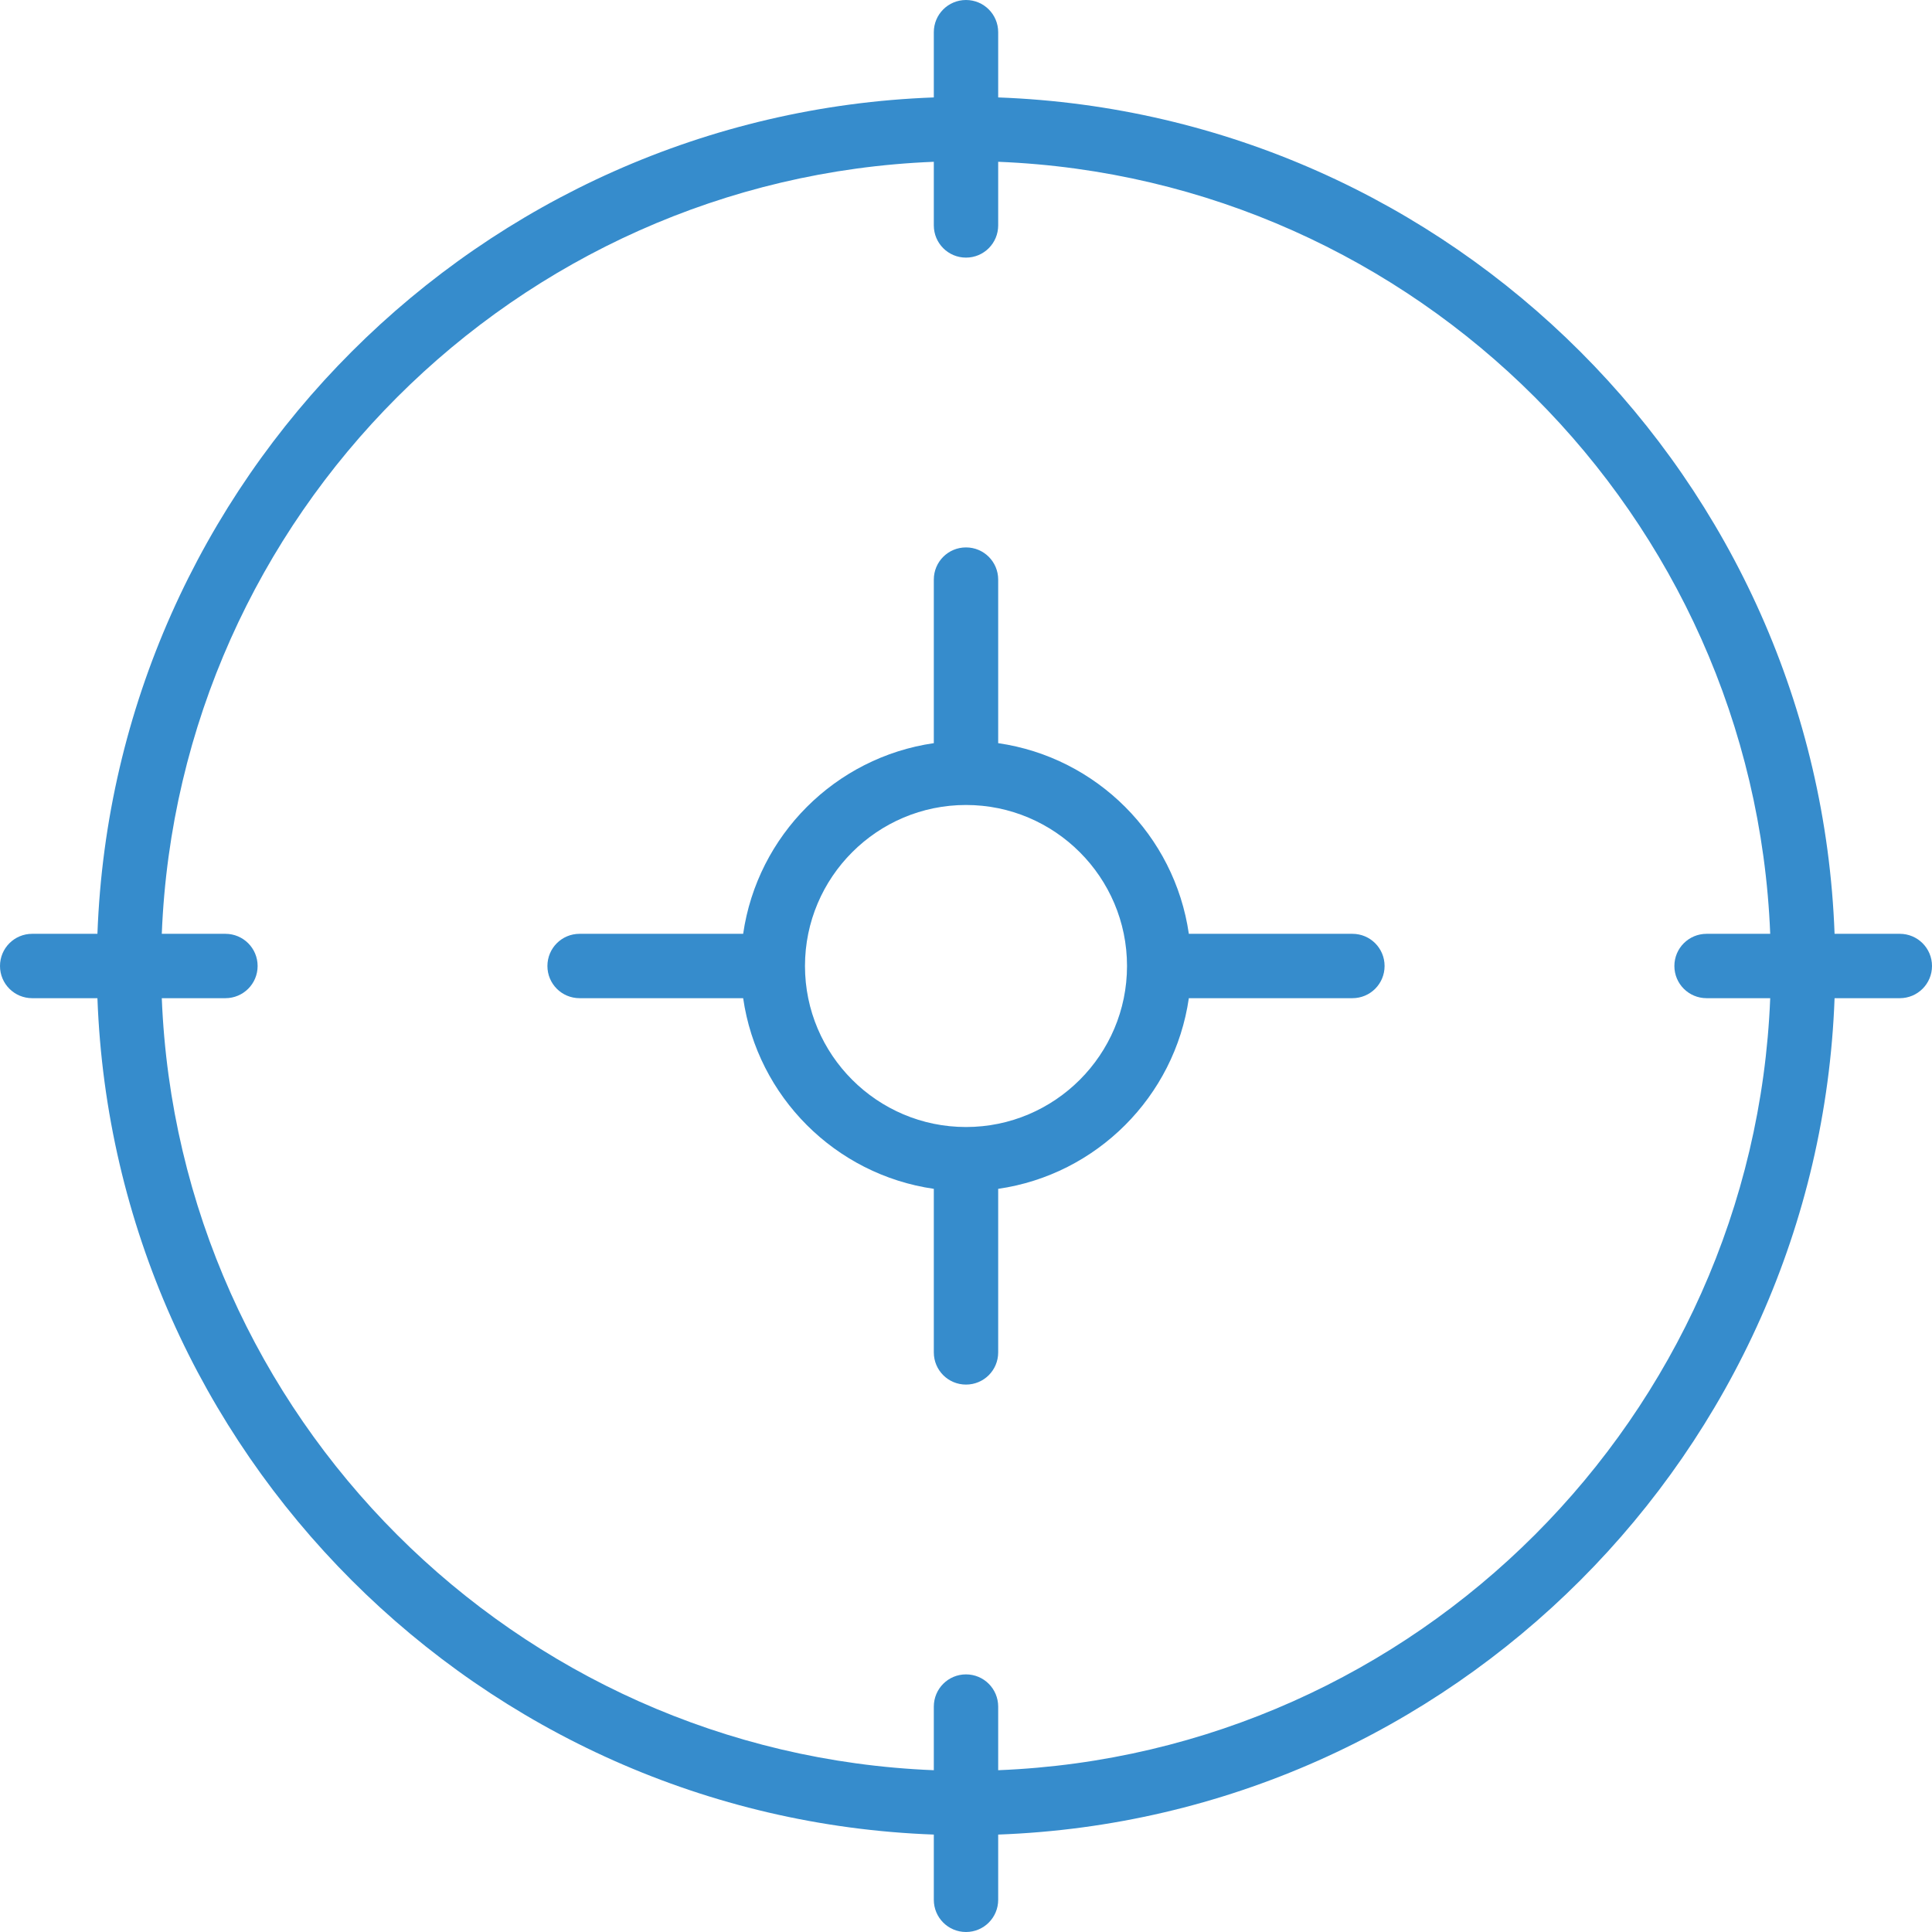
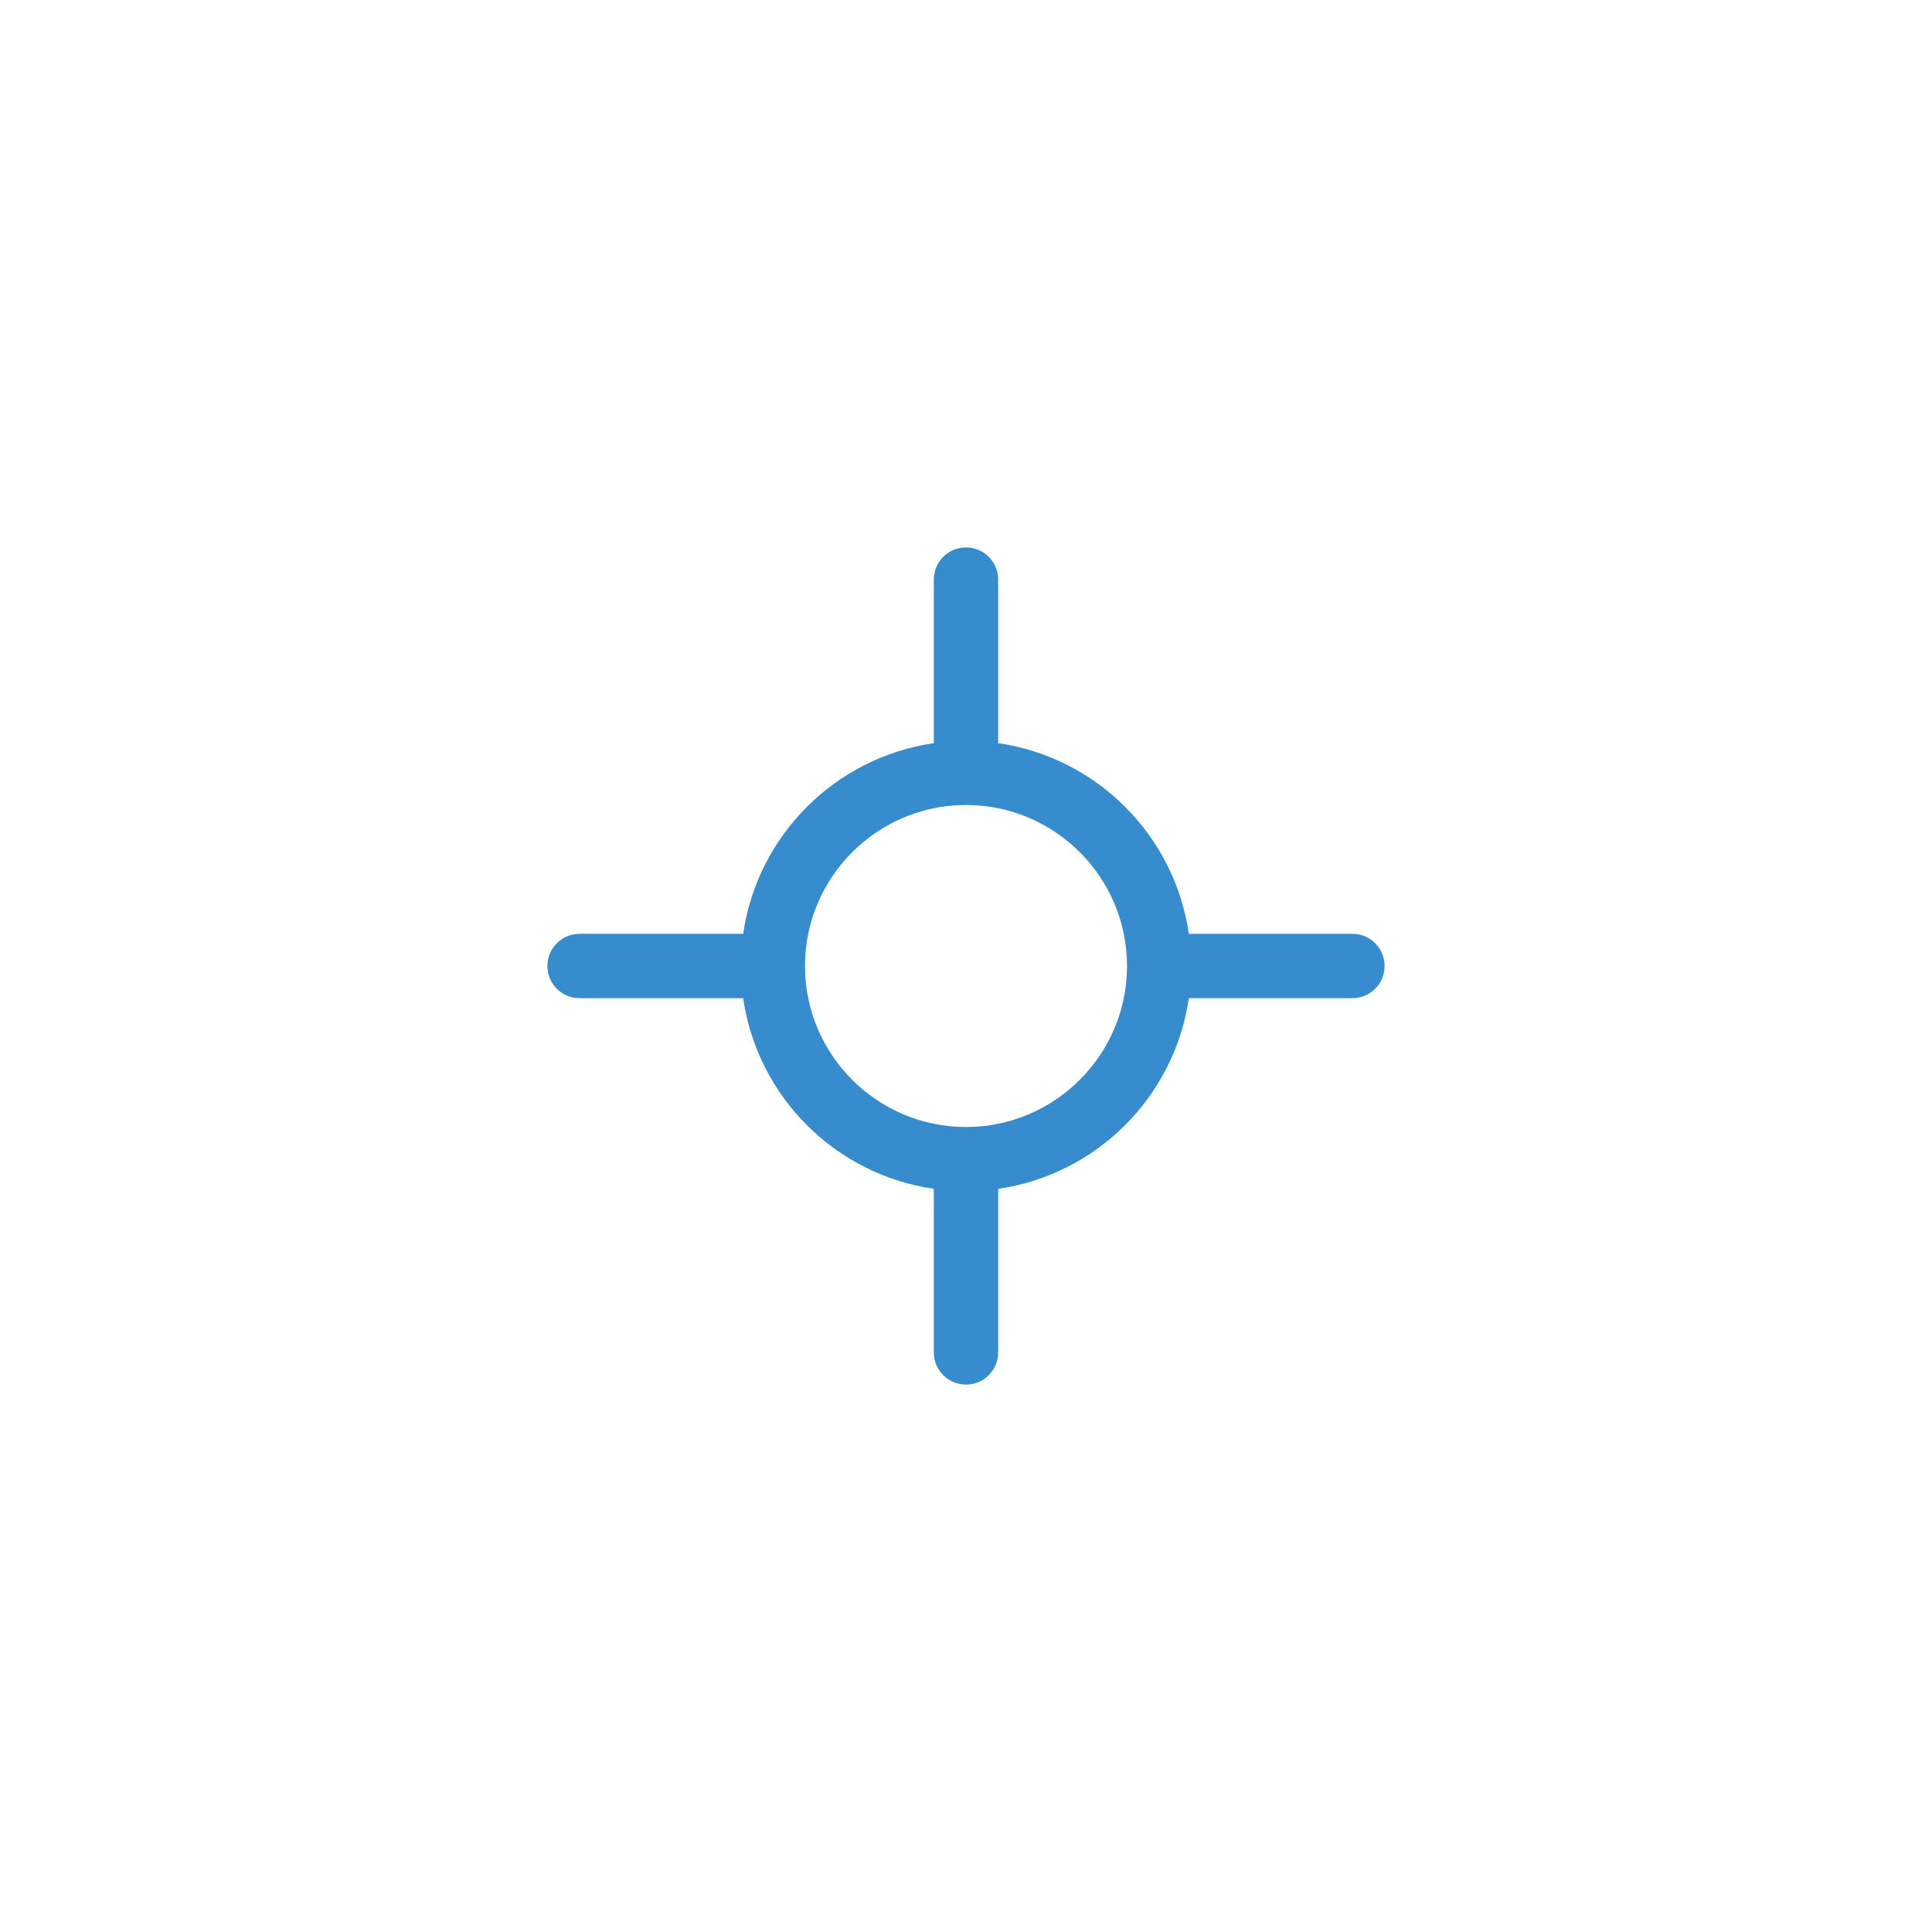
<svg xmlns="http://www.w3.org/2000/svg" width="35" height="35" viewBox="0 0 35 35" fill="none">
-   <path d="M34.417 16.917H33.235C32.934 8.696 26.304 2.066 18.083 1.765V0.583C18.083 0.261 17.823 0 17.5 0C17.177 0 16.917 0.261 16.917 0.583V1.765C8.696 2.066 2.066 8.696 1.765 16.917H0.583C0.261 16.917 0 17.177 0 17.5C0 17.823 0.261 18.083 0.583 18.083H1.765C2.066 26.304 8.696 32.934 16.917 33.235V34.417C16.917 34.739 17.177 35 17.5 35C17.823 35 18.083 34.739 18.083 34.417V33.235C26.304 32.934 32.934 26.304 33.235 18.083H34.417C34.739 18.083 35 17.823 35 17.5C35 17.177 34.739 16.917 34.417 16.917ZM18.083 32.069V30.917C18.083 30.594 17.823 30.333 17.5 30.333C17.177 30.333 16.917 30.594 16.917 30.917V32.069C9.339 31.768 3.232 25.661 2.931 18.083H4.083C4.406 18.083 4.667 17.823 4.667 17.5C4.667 17.177 4.406 16.917 4.083 16.917H2.931C3.232 9.339 9.339 3.232 16.917 2.931V4.083C16.917 4.406 17.177 4.667 17.5 4.667C17.823 4.667 18.083 4.406 18.083 4.083V2.931C25.661 3.232 31.768 9.339 32.069 16.917H30.917C30.594 16.917 30.333 17.177 30.333 17.5C30.333 17.823 30.594 18.083 30.917 18.083H32.069C31.768 25.661 25.661 31.768 18.083 32.069Z" fill="#368CCC" />
  <path d="M24.5 16.917H21.537C21.279 15.132 19.868 13.721 18.083 13.463V10.5C18.083 10.177 17.823 9.917 17.5 9.917C17.177 9.917 16.917 10.177 16.917 10.5V13.463C15.132 13.721 13.721 15.133 13.463 16.917H10.5C10.177 16.917 9.917 17.177 9.917 17.5C9.917 17.823 10.177 18.083 10.5 18.083H13.463C13.721 19.868 15.132 21.279 16.917 21.537V24.5C16.917 24.823 17.177 25.083 17.5 25.083C17.823 25.083 18.083 24.823 18.083 24.5V21.537C19.868 21.279 21.279 19.867 21.537 18.083H24.5C24.823 18.083 25.083 17.823 25.083 17.5C25.083 17.177 24.823 16.917 24.5 16.917ZM17.5 20.417C15.892 20.417 14.583 19.108 14.583 17.5C14.583 15.892 15.892 14.583 17.5 14.583C19.108 14.583 20.417 15.892 20.417 17.5C20.417 19.108 19.108 20.417 17.5 20.417Z" fill="#368CCC" />
</svg>